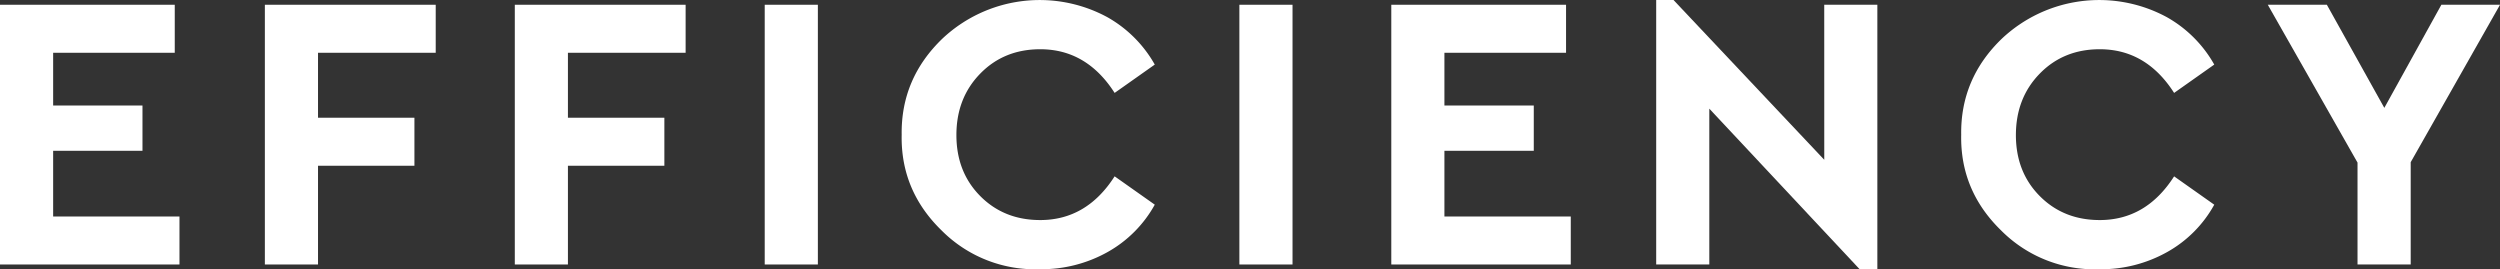
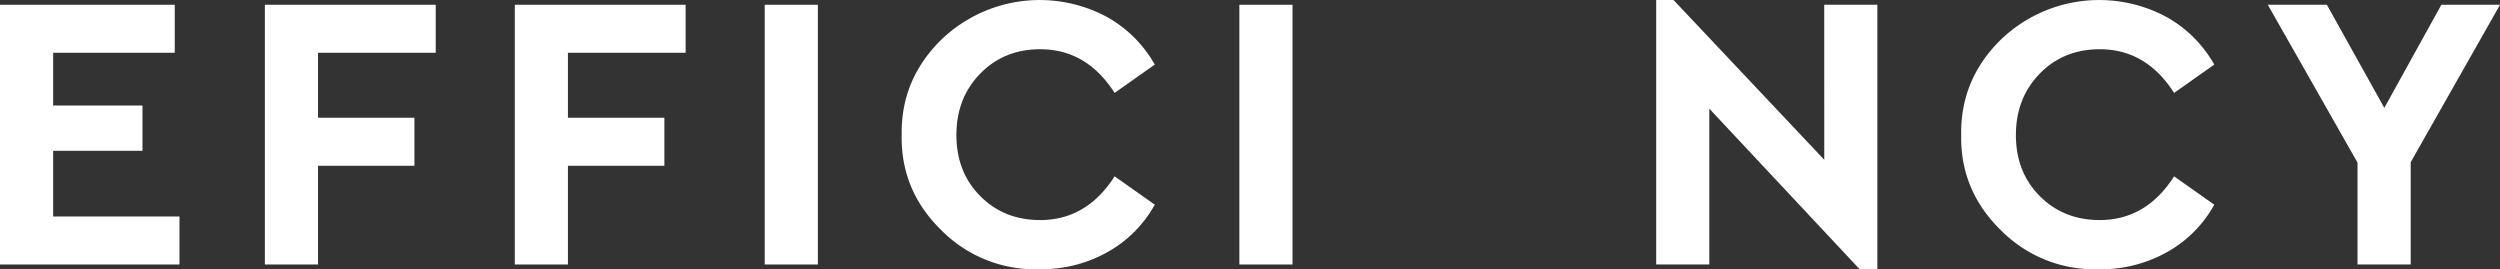
<svg xmlns="http://www.w3.org/2000/svg" class="header-title" viewBox="0 0 793.99 85.52">
  <rect x="0" y="0" width="793.99" height="85.52" fill="#333333" stroke="none" />
  <style>
	g {
		fill: #fff;
	}
</style>
  <g>
    <path d="M0,84V1.51H55.5V16.76H16.88V33.51H45.25V47.89H16.88V68.76H57V84Z" />
    <path d="M84.12,84V1.51h54.26V16.76H101V37.39h30.62V52.64H101V84Z" />
    <path d="M163.5,84V1.51h54.25V16.76H180.37V37.39H211V52.64H180.37V84Z" />
    <path d="M242.87,84V1.51h16.88V84Z" />
    <path d="M286.37,42.76Q286.12,25,299.25,12.32a45.09,45.09,0,0,1,52.43-6.87,39.56,39.56,0,0,1,15.07,15.06l-12.75,9q-8.88-13.87-23.63-13.87-11.5,0-19.06,7.75t-7.56,19.5q0,11.74,7.56,19.37t19.06,7.63Q345.12,69.89,354,56l12.75,9a38.64,38.64,0,0,1-15,15.06,42.92,42.92,0,0,1-21.5,5.44A41.87,41.87,0,0,1,299.06,73.2Q286,60.51,286.37,42.76Z" />
    <path d="M393.62,84V1.51H410.5V84Z" />
-     <path d="M441.87,84V1.51h55.5V16.76H458.74V33.51h28.38V47.89H458.74V68.76h40.13V84Z" />
    <path d="M579.37,1.51h16.87v84h-5.62l-47.75-51V84H526V0h5.5l47.88,50.75Z" />
    <path d="M622.87,42.76Q622.62,25,635.74,12.32a45.1,45.1,0,0,1,52.44-6.87,39.47,39.47,0,0,1,15.06,15.06l-12.75,9q-8.87-13.87-23.62-13.87-11.5,0-19.06,7.75t-7.57,19.5q0,11.74,7.57,19.37t19.06,7.63q14.75,0,23.62-13.88l12.75,9a38.51,38.51,0,0,1-15,15.06,42.87,42.87,0,0,1-21.5,5.44A41.84,41.84,0,0,1,635.56,73.2Q622.5,60.51,622.87,42.76Z" />
    <path d="M794,1.51l-28.37,50V84H748.74V51.64L720.24,1.51H739l18.25,32.75L775.37,1.51Z" />
  </g>
</svg>